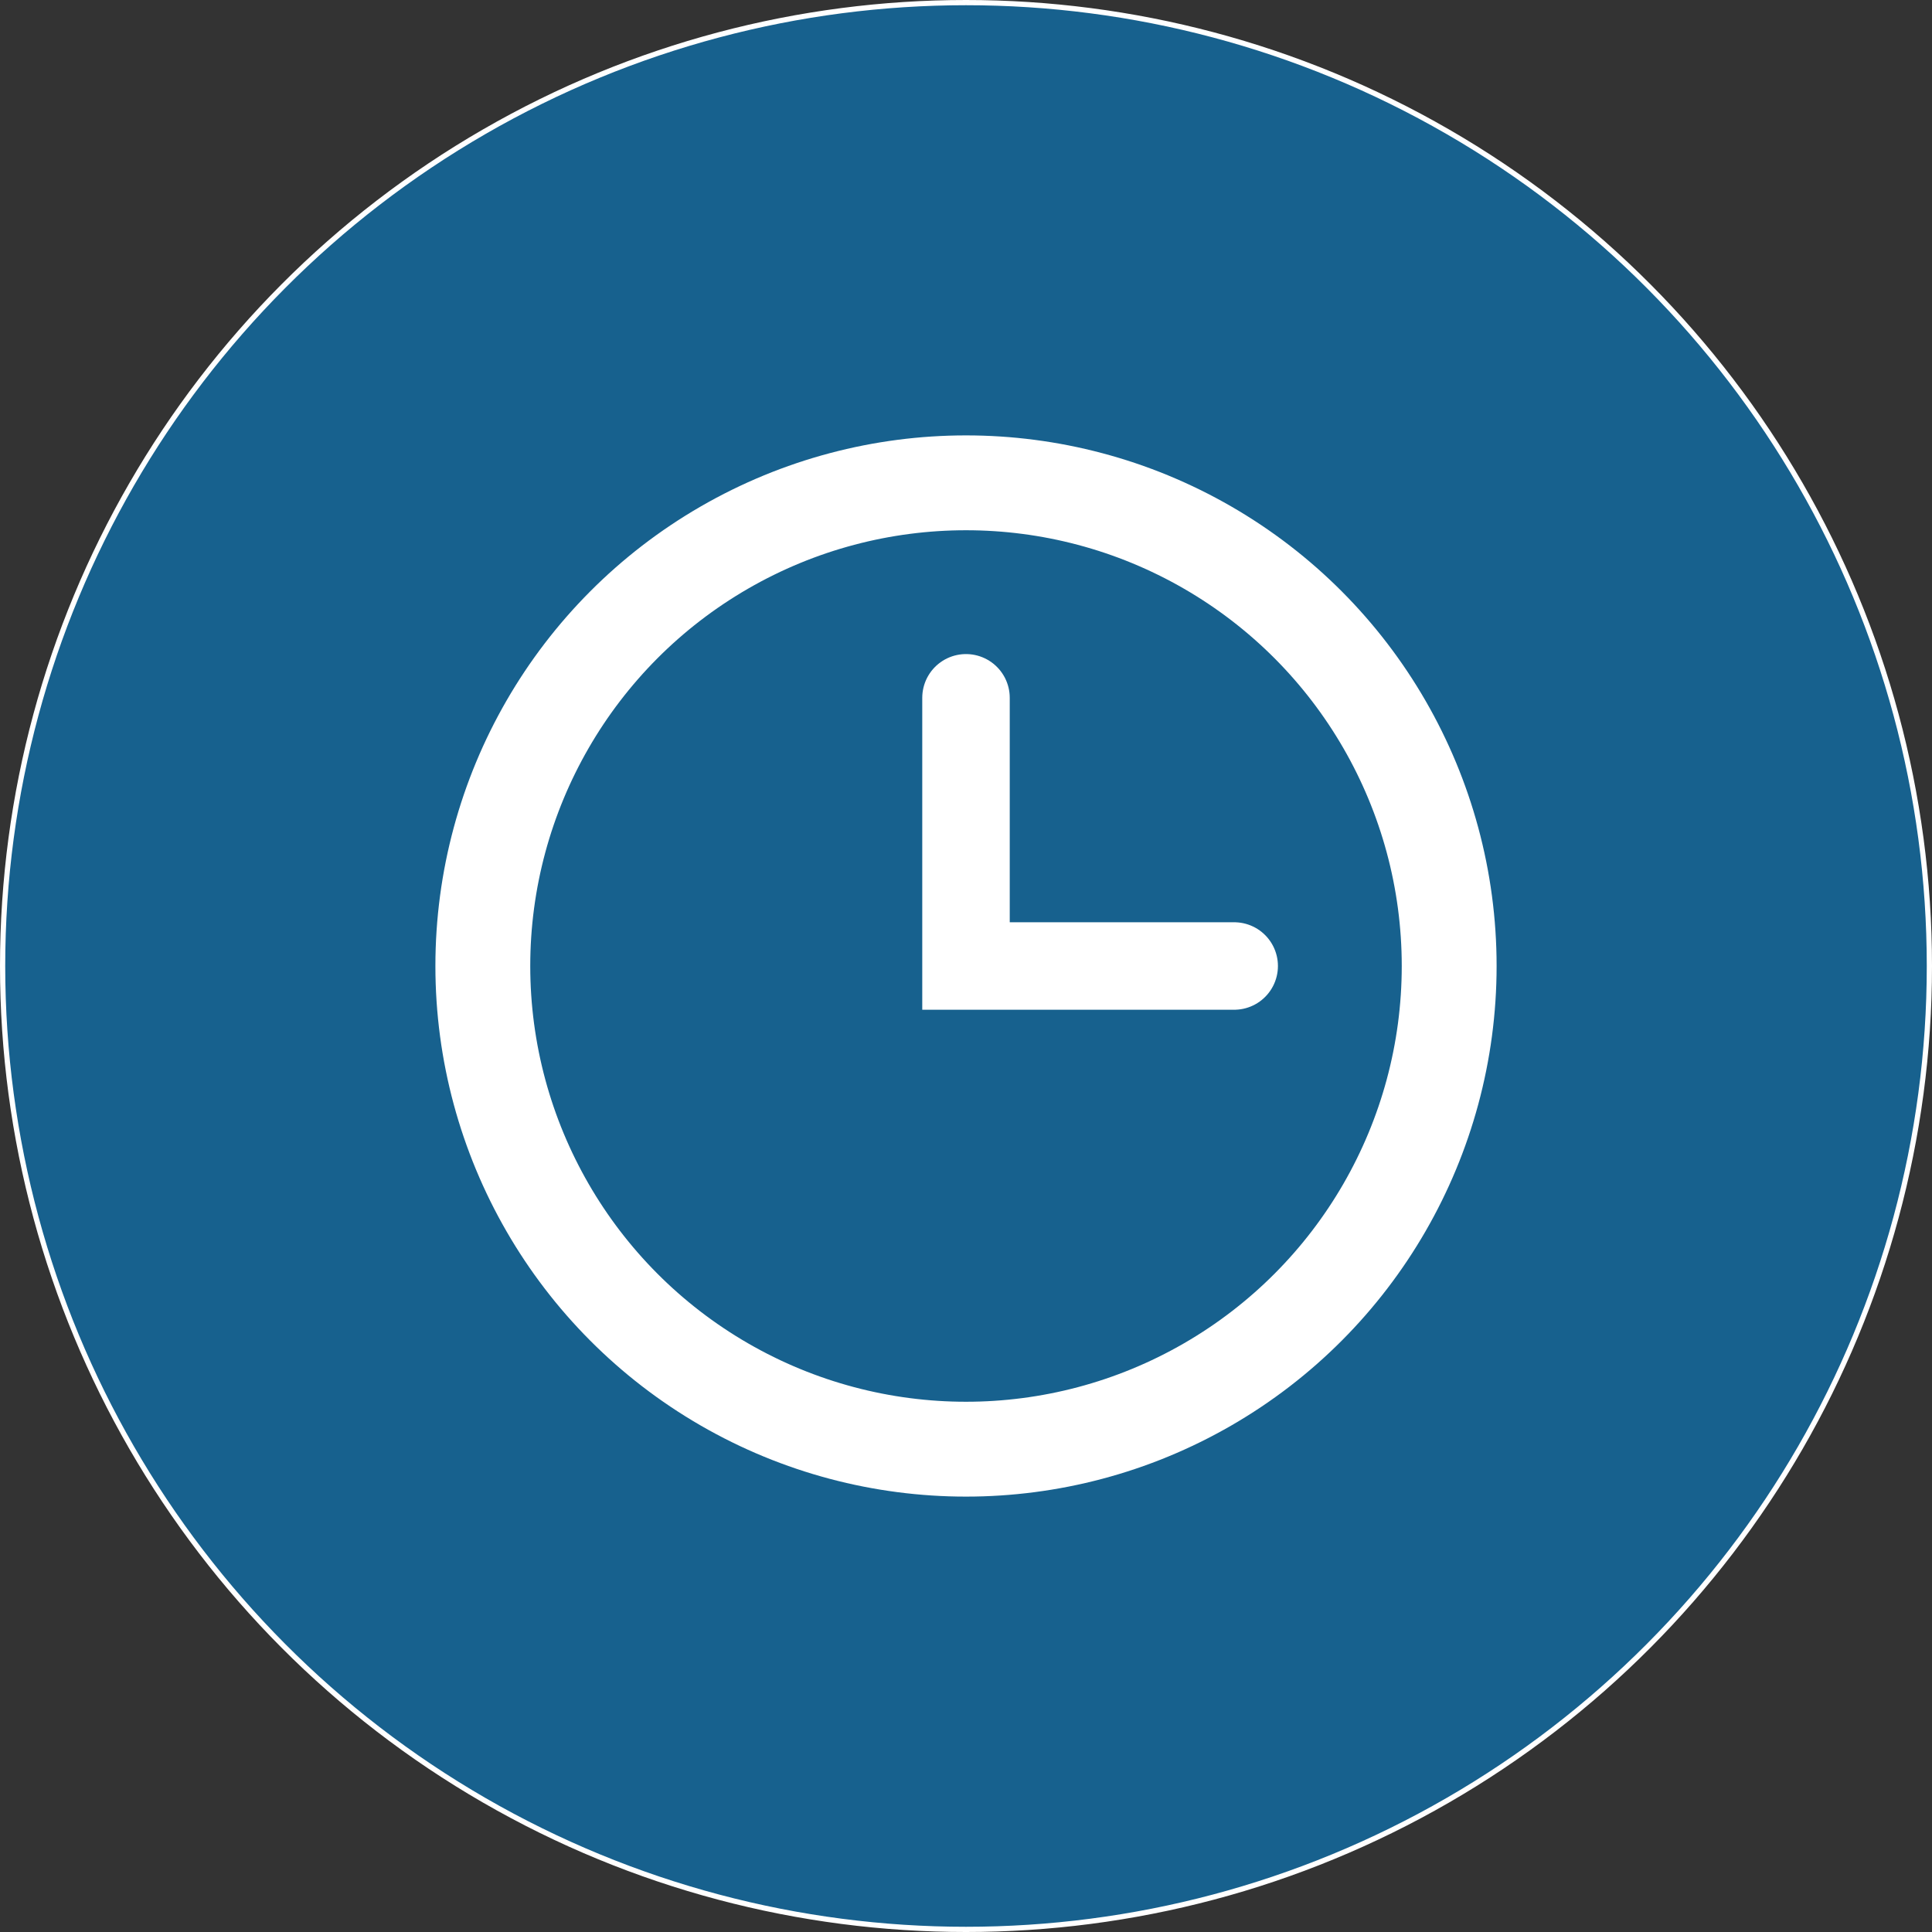
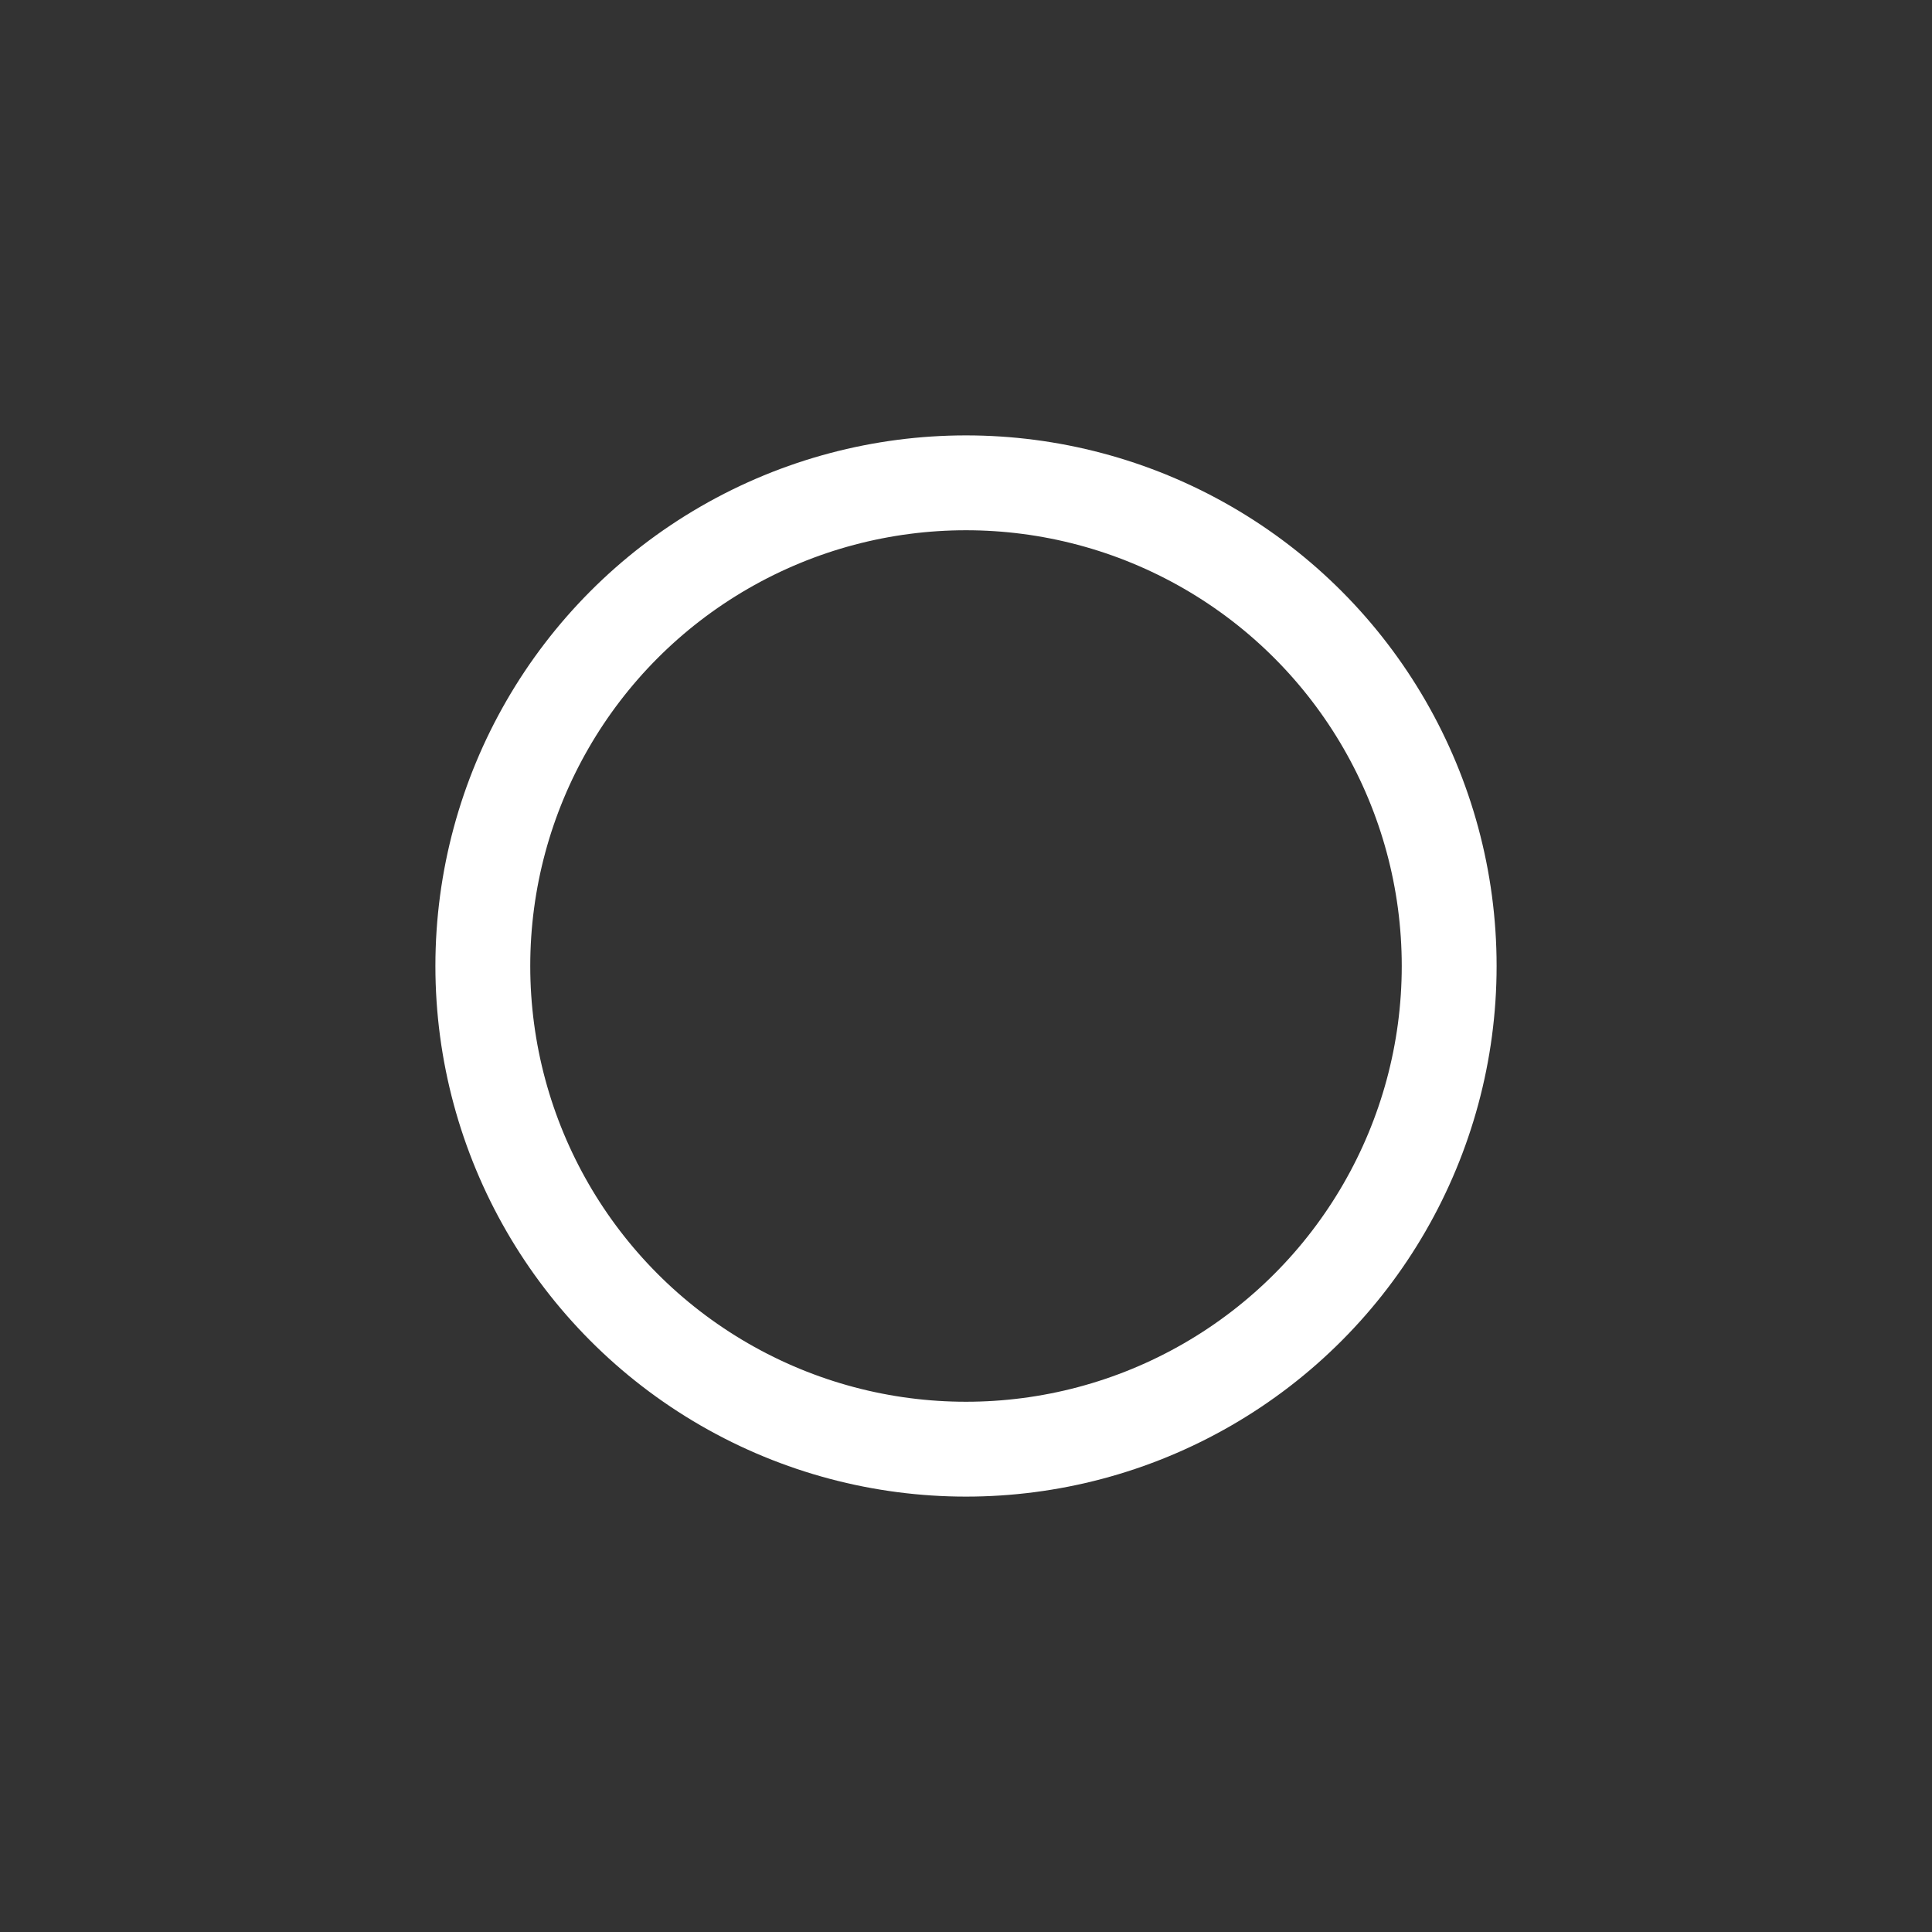
<svg xmlns="http://www.w3.org/2000/svg" version="1.1" id="Layer_1" x="0px" y="0px" width="370.048px" height="370.047px" viewBox="0 0 370.048 370.047" enable-background="new 0 0 370.048 370.047" xml:space="preserve">
  <rect x="0" y="0" width="370.048" height="370.047" fill="#333333" stroke="none" />
-   <circle fill="#17618E" stroke="#FFFFFF" stroke-miterlimit="10" cx="185.024" cy="185.024" r="184.524" />
  <circle fill="none" stroke="#FFFFFF" stroke-width="18.168" stroke-miterlimit="10" cx="185.024" cy="185.024" r="92.546" />
-   <path display="none" fill="#FFFFFF" d="M139.335,87.812c24.114,0,28.658,8.807,43.429,10.189c19.795,1.85,35.58-13.488,56.282-9.149  c53.995,11.311,32.796,69.854,17.993,99.871c-12.147,24.626-6.049,51.695-15.63,77.343c-3.544,9.506-14.214,36.609-29.733,17.511  c-3.975-15.234-4.005-31.014-7.881-46.351c-3.082-12.182-16.167-16.088-30.634-11.13c-5.769,1.977-10.14,27.224-10.14,32.396  c0,9.885-1.629,33.409-19.455,29.402c-16.559-3.716-17.13-29.49-17.863-40.972c-0.836-13.096-0.676-26.615-3.104-39.59  c-1.707-9.13-11.683-19.77-15.733-28.511C93.255,149.446,83.059,87.812,139.335,87.812z" />
-   <polyline fill="none" stroke="#FFFFFF" stroke-width="16.757" stroke-linecap="round" stroke-miterlimit="10" points="  236.391,185.024 185.024,185.024 185.024,133.657 " />
</svg>